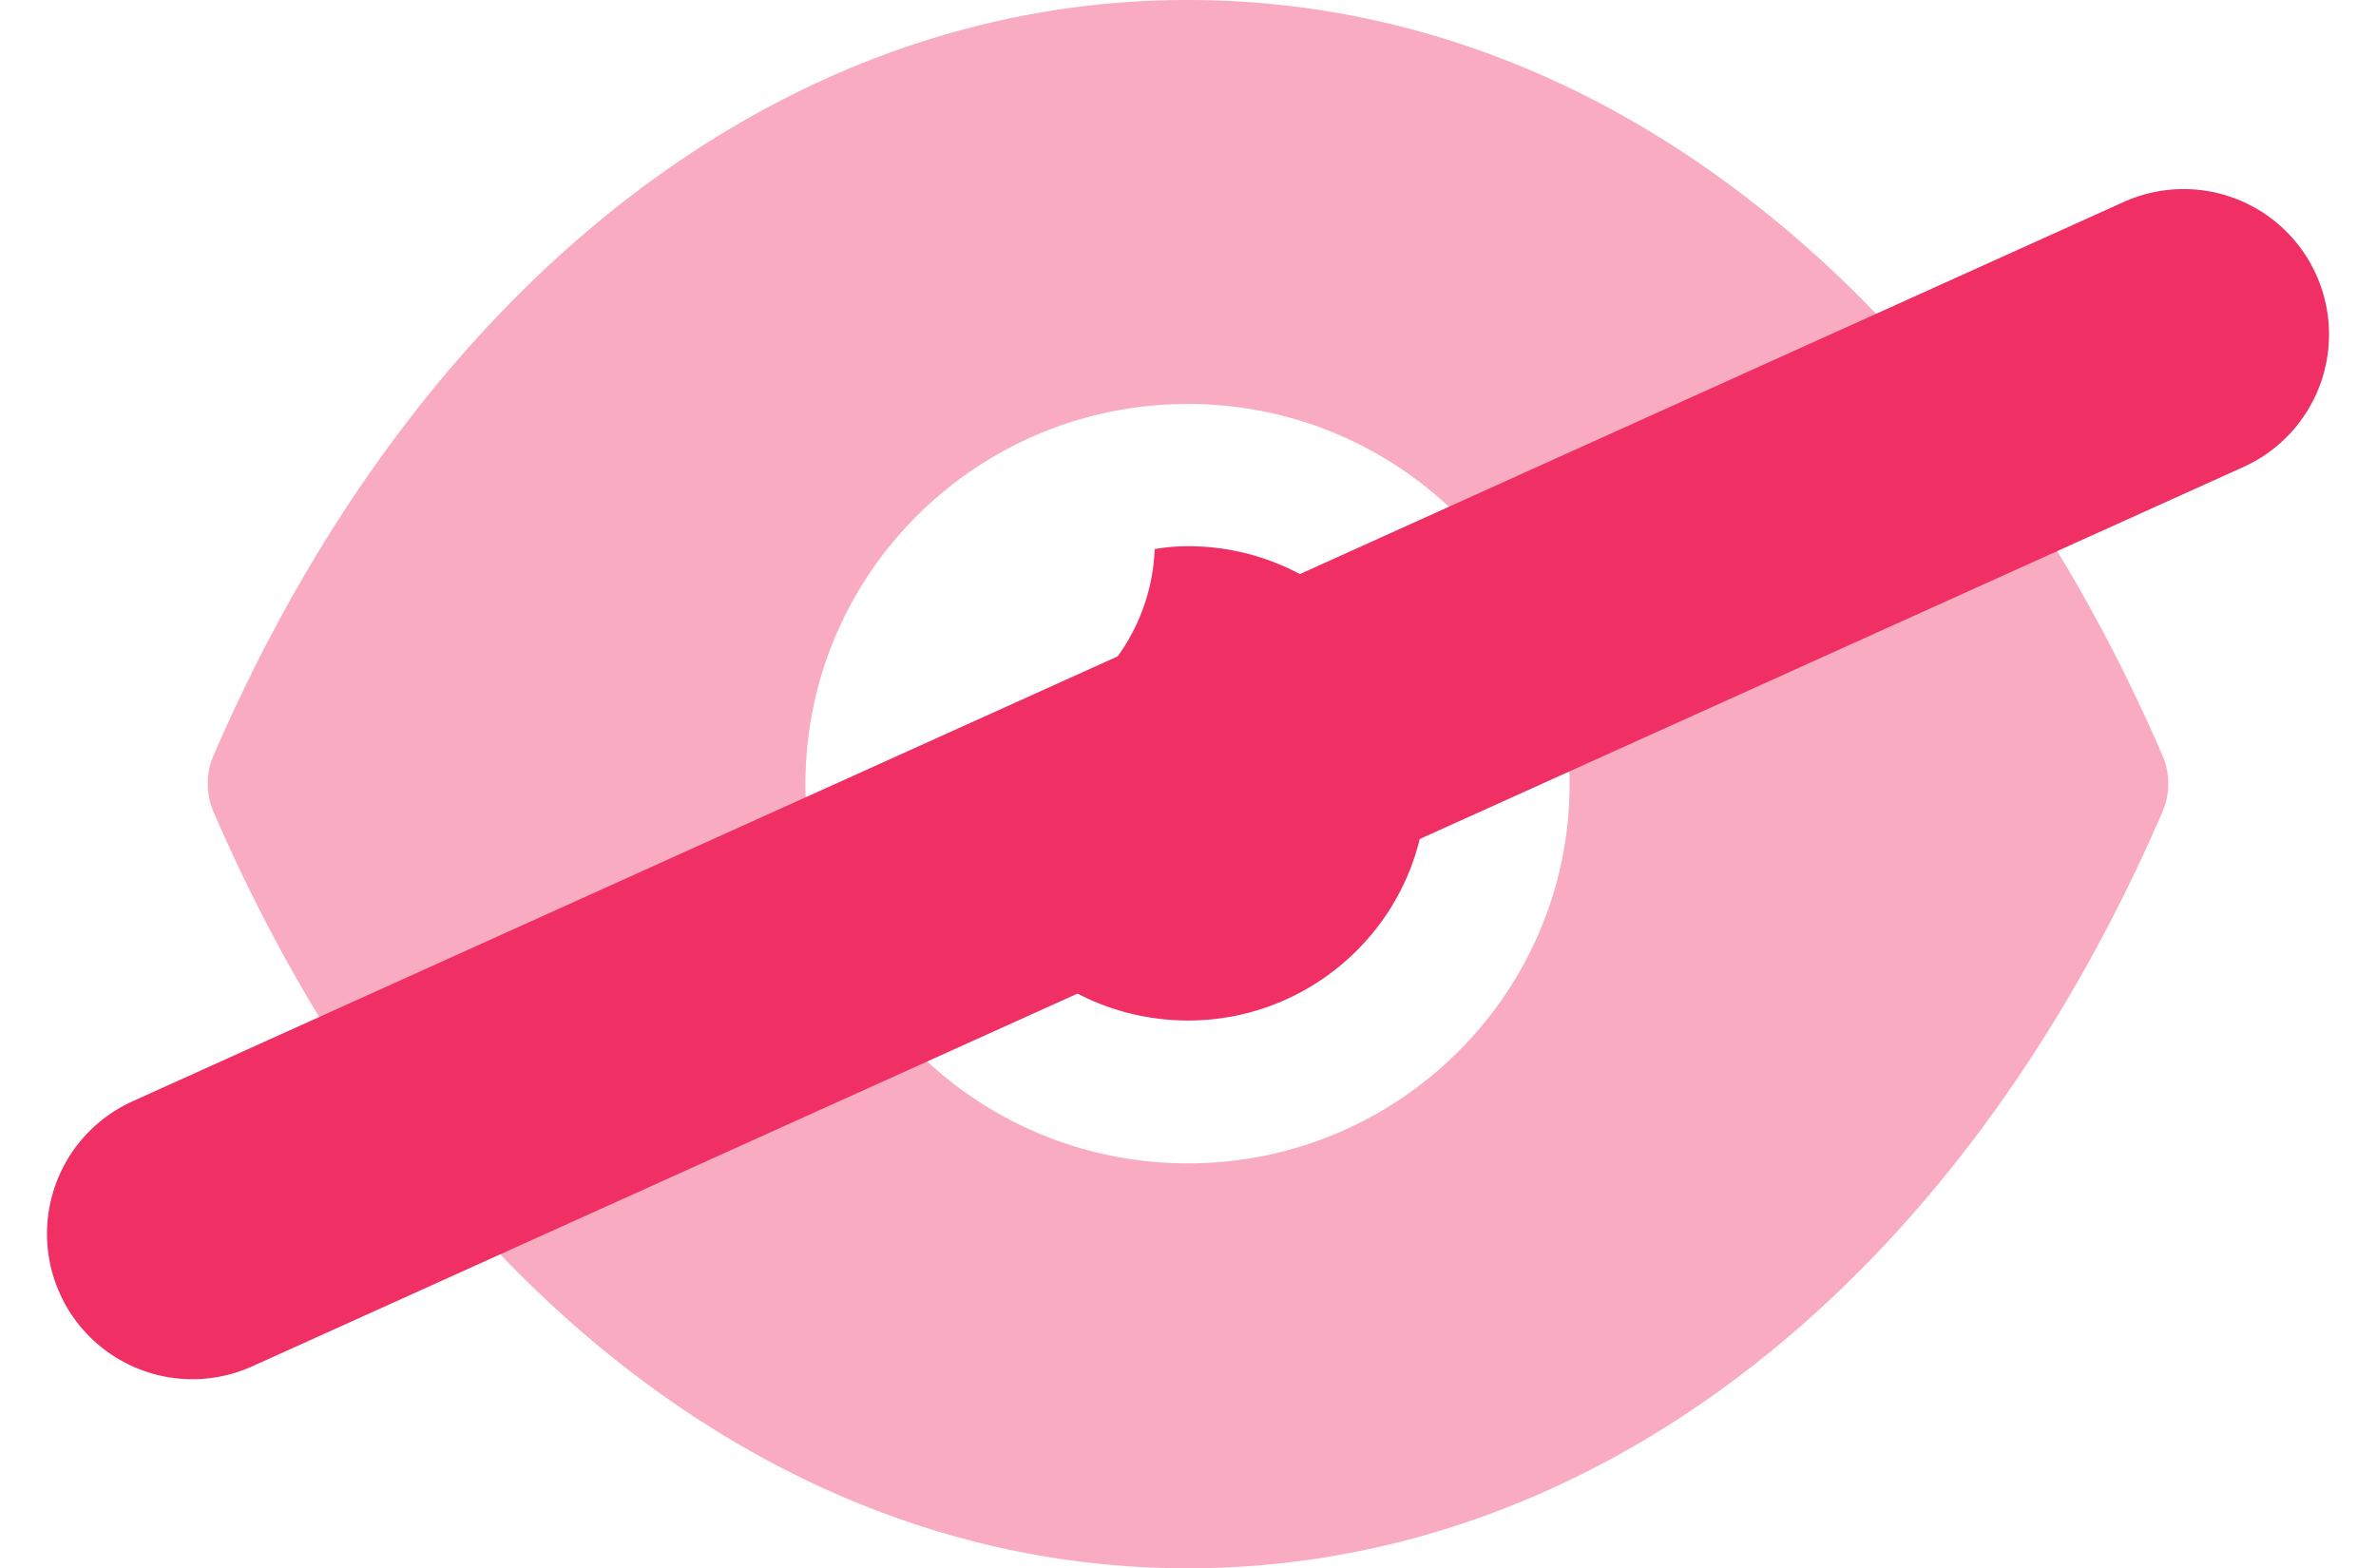
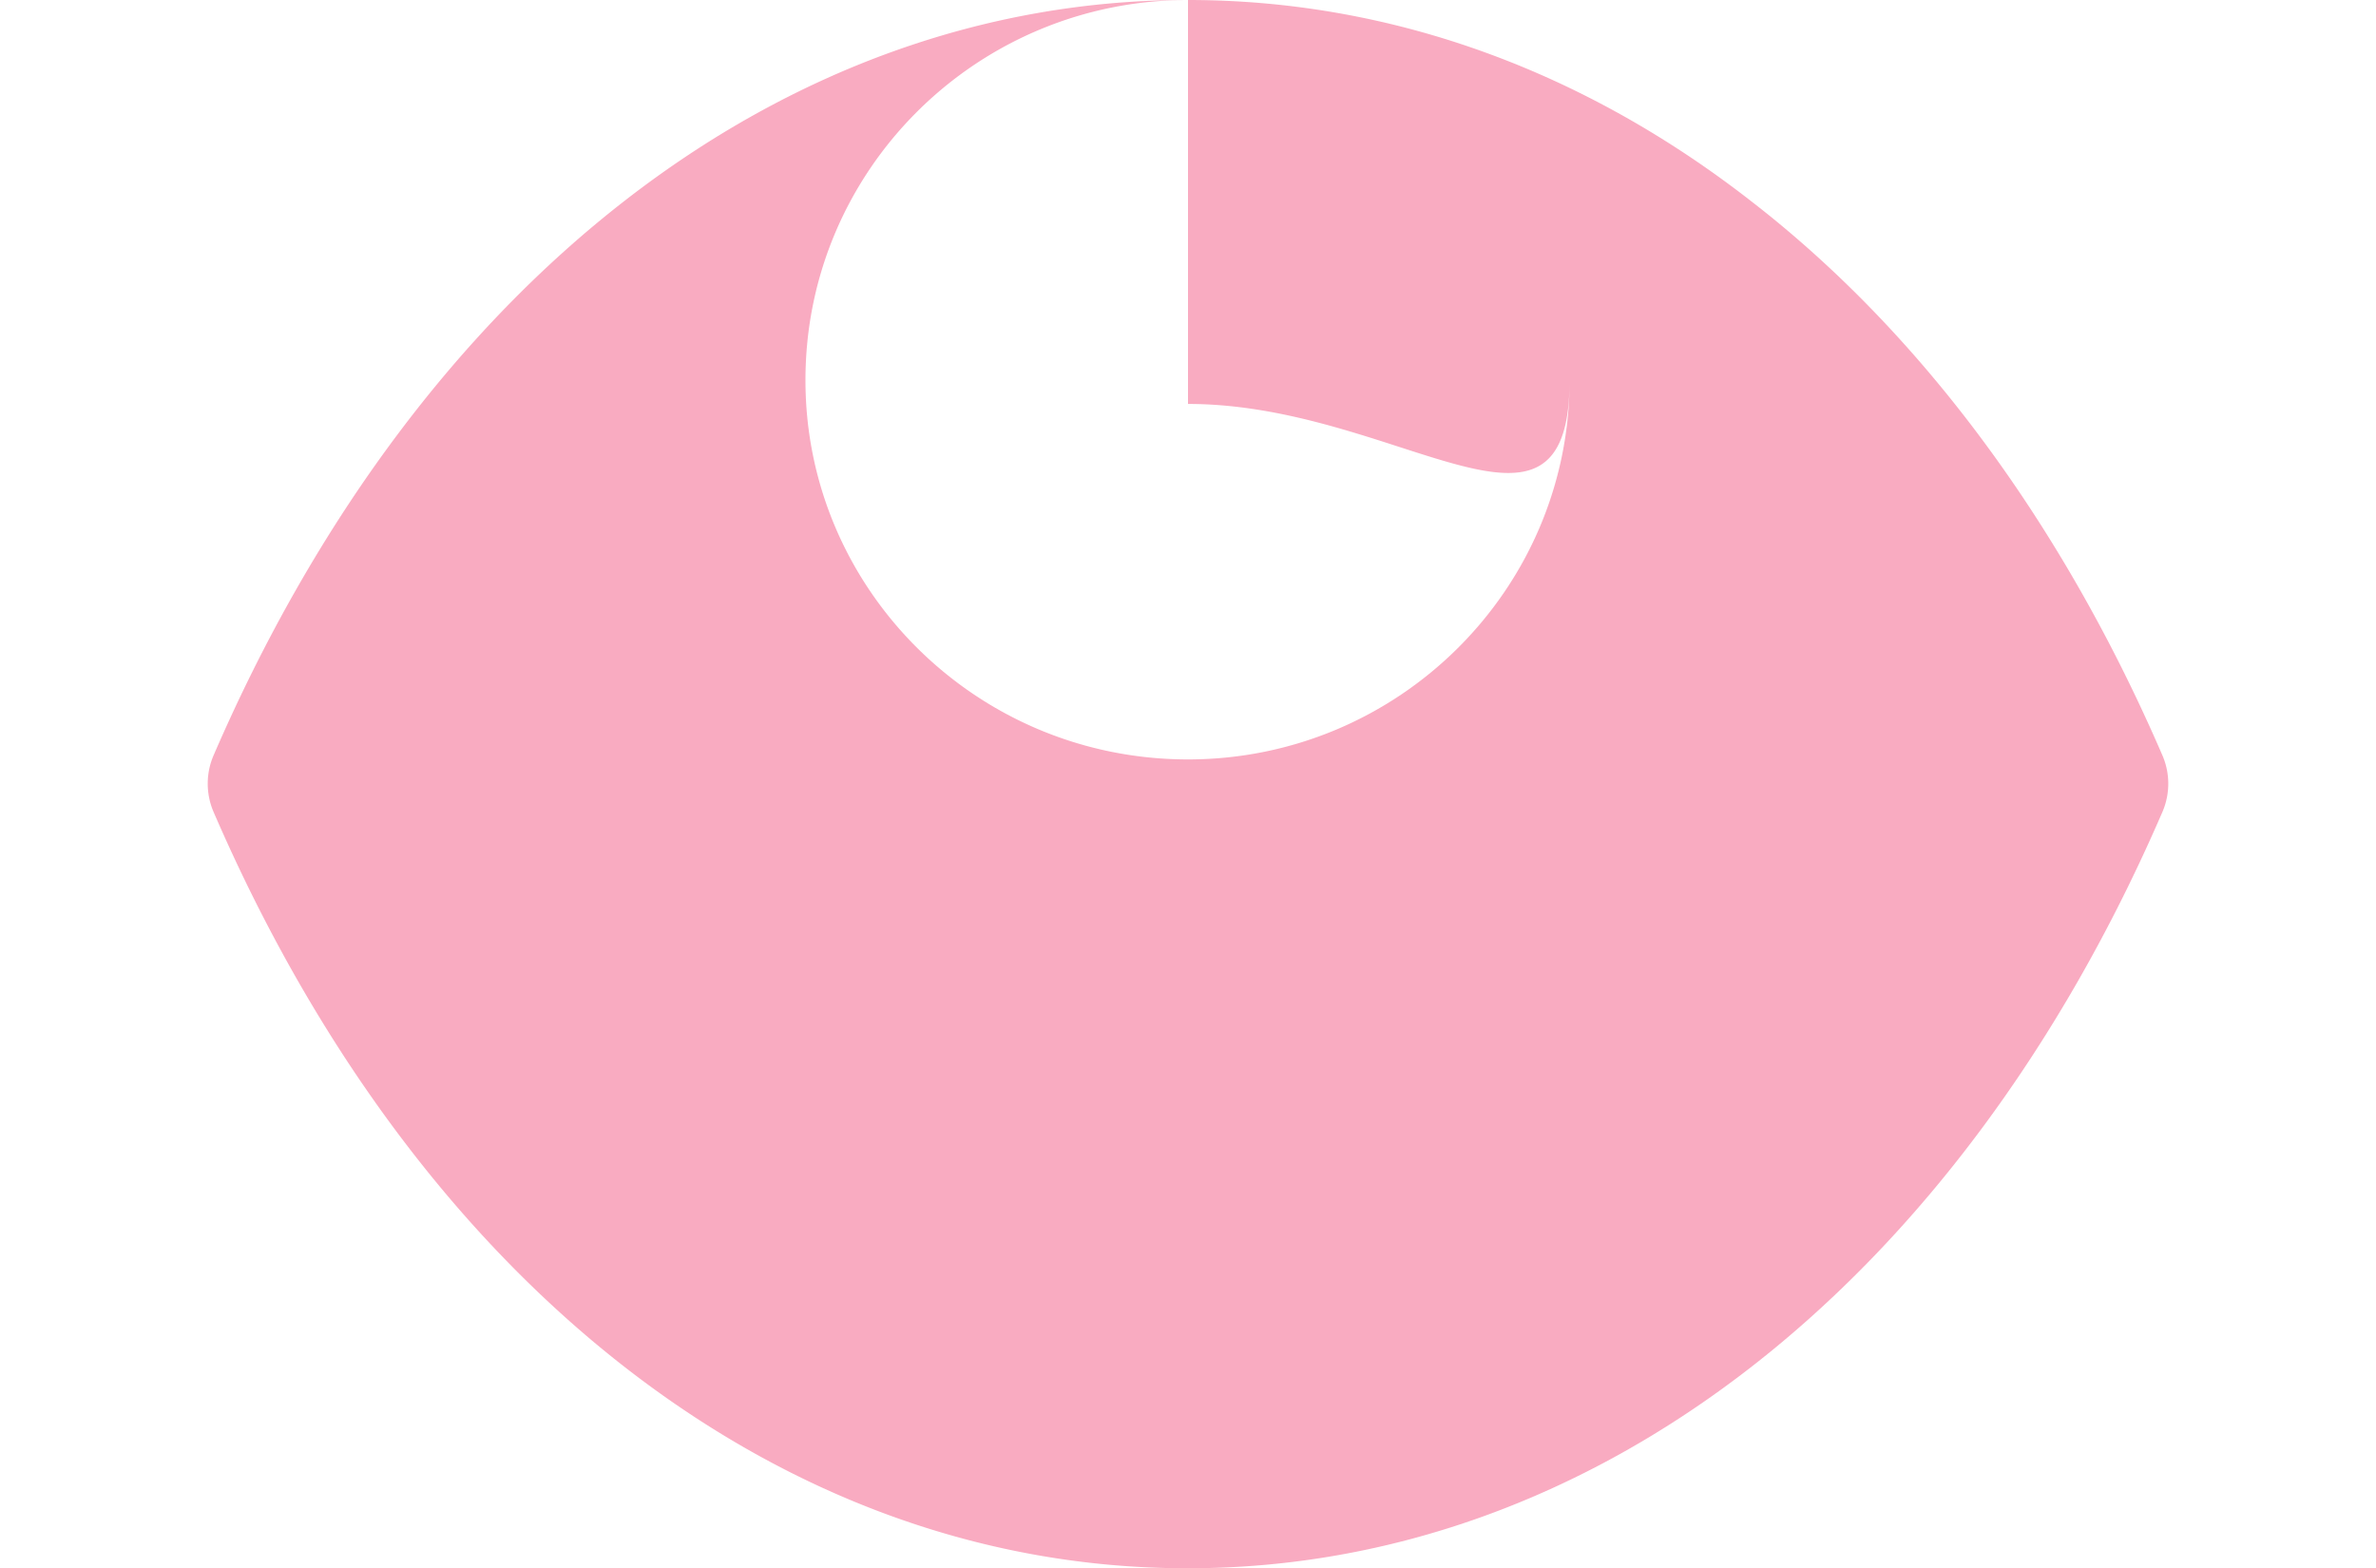
<svg xmlns="http://www.w3.org/2000/svg" width="816.978" height="539.299" viewBox="0 0 816.978 539.299">
  <g id="Grupo_17108" data-name="Grupo 17108" transform="translate(-1331.984 -1052.037)">
    <g id="Iconly_Bulk_Show" data-name="Iconly/Bulk/Show" transform="translate(1403.41 1052.037)">
      <g id="Show" transform="translate(0 0)">
-         <path id="Fill-1" d="M337.062,0C406.776,0,472.873,24.187,530.42,68.965c57.547,44.419,106.544,109.494,141.73,190.879a24.544,24.544,0,0,1,0,19.284C601.778,441.9,476.49,539.3,337.062,539.3h-.329c-139.1,0-264.388-97.4-334.76-260.171a24.543,24.543,0,0,1,0-19.284C72.345,97.041,197.633,0,336.733,0h.329Zm0,138.91c-72.674,0-131.536,58.506-131.536,130.739,0,71.906,58.862,130.412,131.536,130.412,72.345,0,131.207-58.506,131.207-130.412C468.269,197.416,409.407,138.91,337.062,138.91Z" fill="#f02f65" opacity="0.4" />
-         <path id="Fill-4" d="M171.654,87.285c0,44.778-36.83,81.385-81.881,81.385-45.38,0-82.21-36.607-82.21-81.385A84.979,84.979,0,0,1,9.207,71.3h1.644A67.3,67.3,0,0,0,78.263,6.553a68.874,68.874,0,0,1,11.509-.981c45.051,0,81.881,36.607,81.881,81.712" transform="translate(247.345 182.26)" fill="#f02f65" />
+         <path id="Fill-1" d="M337.062,0C406.776,0,472.873,24.187,530.42,68.965c57.547,44.419,106.544,109.494,141.73,190.879a24.544,24.544,0,0,1,0,19.284C601.778,441.9,476.49,539.3,337.062,539.3h-.329c-139.1,0-264.388-97.4-334.76-260.171a24.543,24.543,0,0,1,0-19.284C72.345,97.041,197.633,0,336.733,0h.329Zc-72.674,0-131.536,58.506-131.536,130.739,0,71.906,58.862,130.412,131.536,130.412,72.345,0,131.207-58.506,131.207-130.412C468.269,197.416,409.407,138.91,337.062,138.91Z" fill="#f02f65" opacity="0.4" />
      </g>
    </g>
-     <line id="Línea_260" data-name="Línea 260" y1="309.275" x2="684.678" transform="translate(1398.134 1167.049)" fill="none" stroke="#f02f65" stroke-linecap="round" stroke-width="100" />
  </g>
</svg>